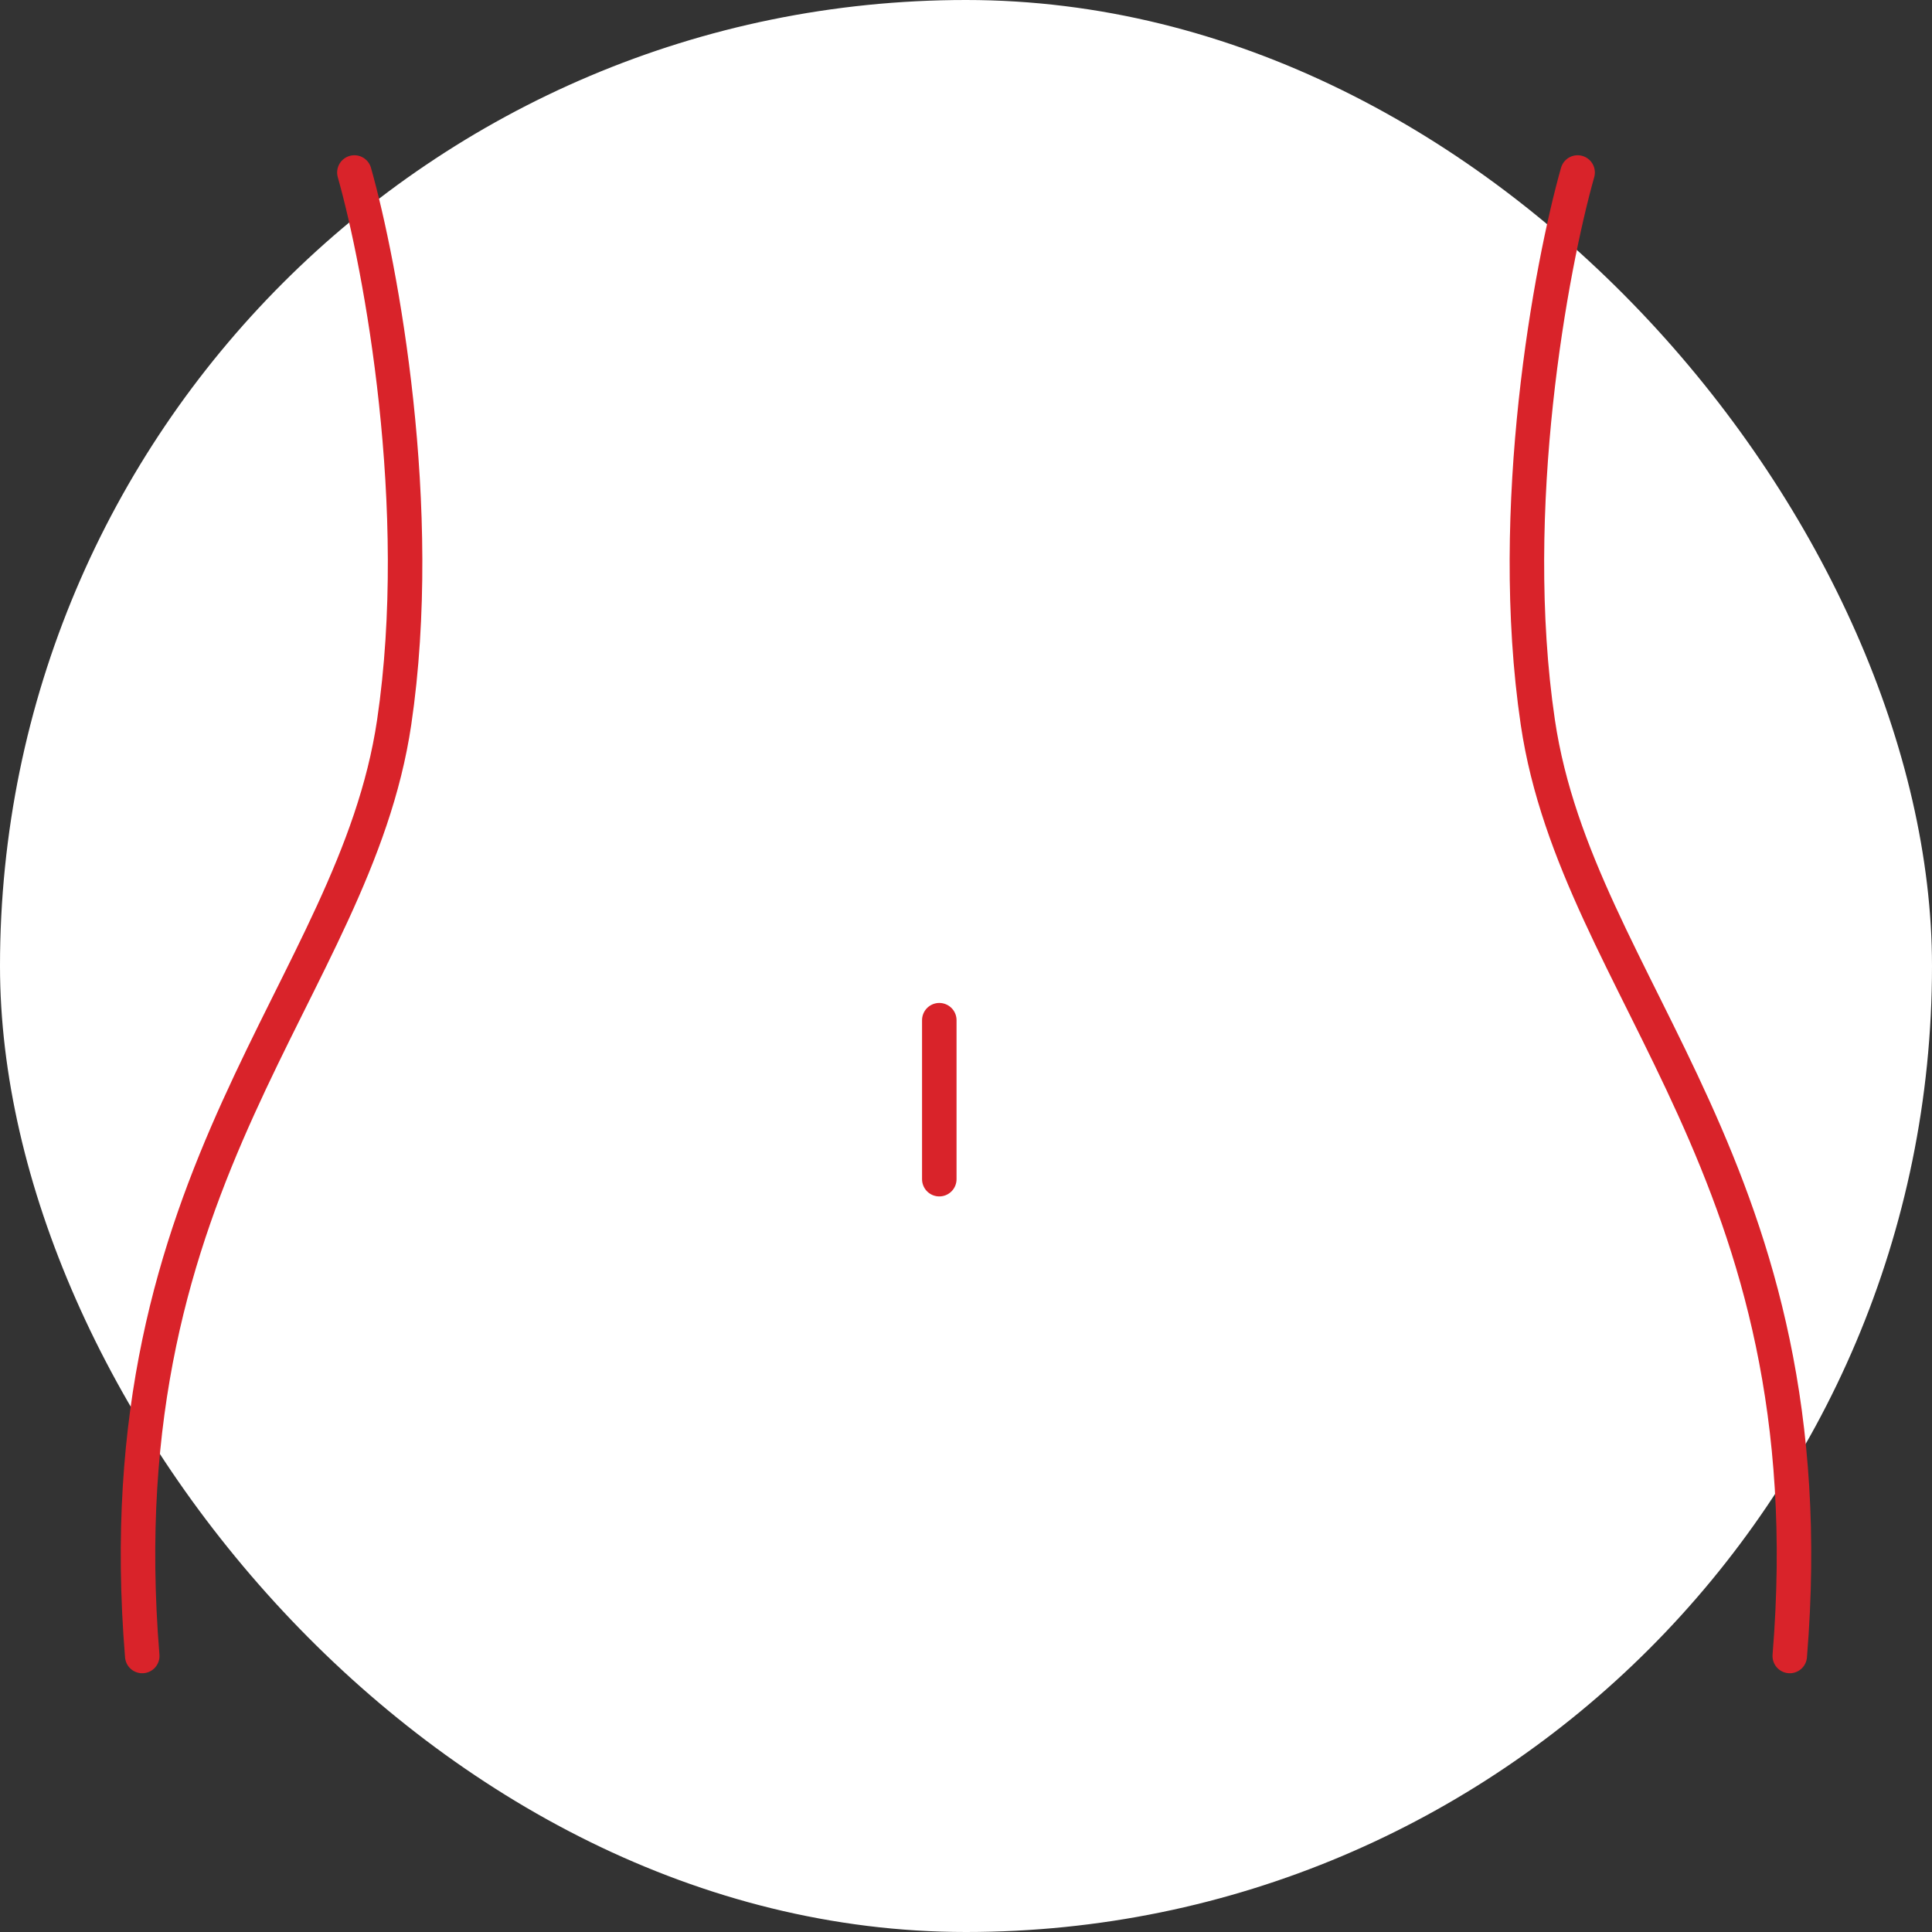
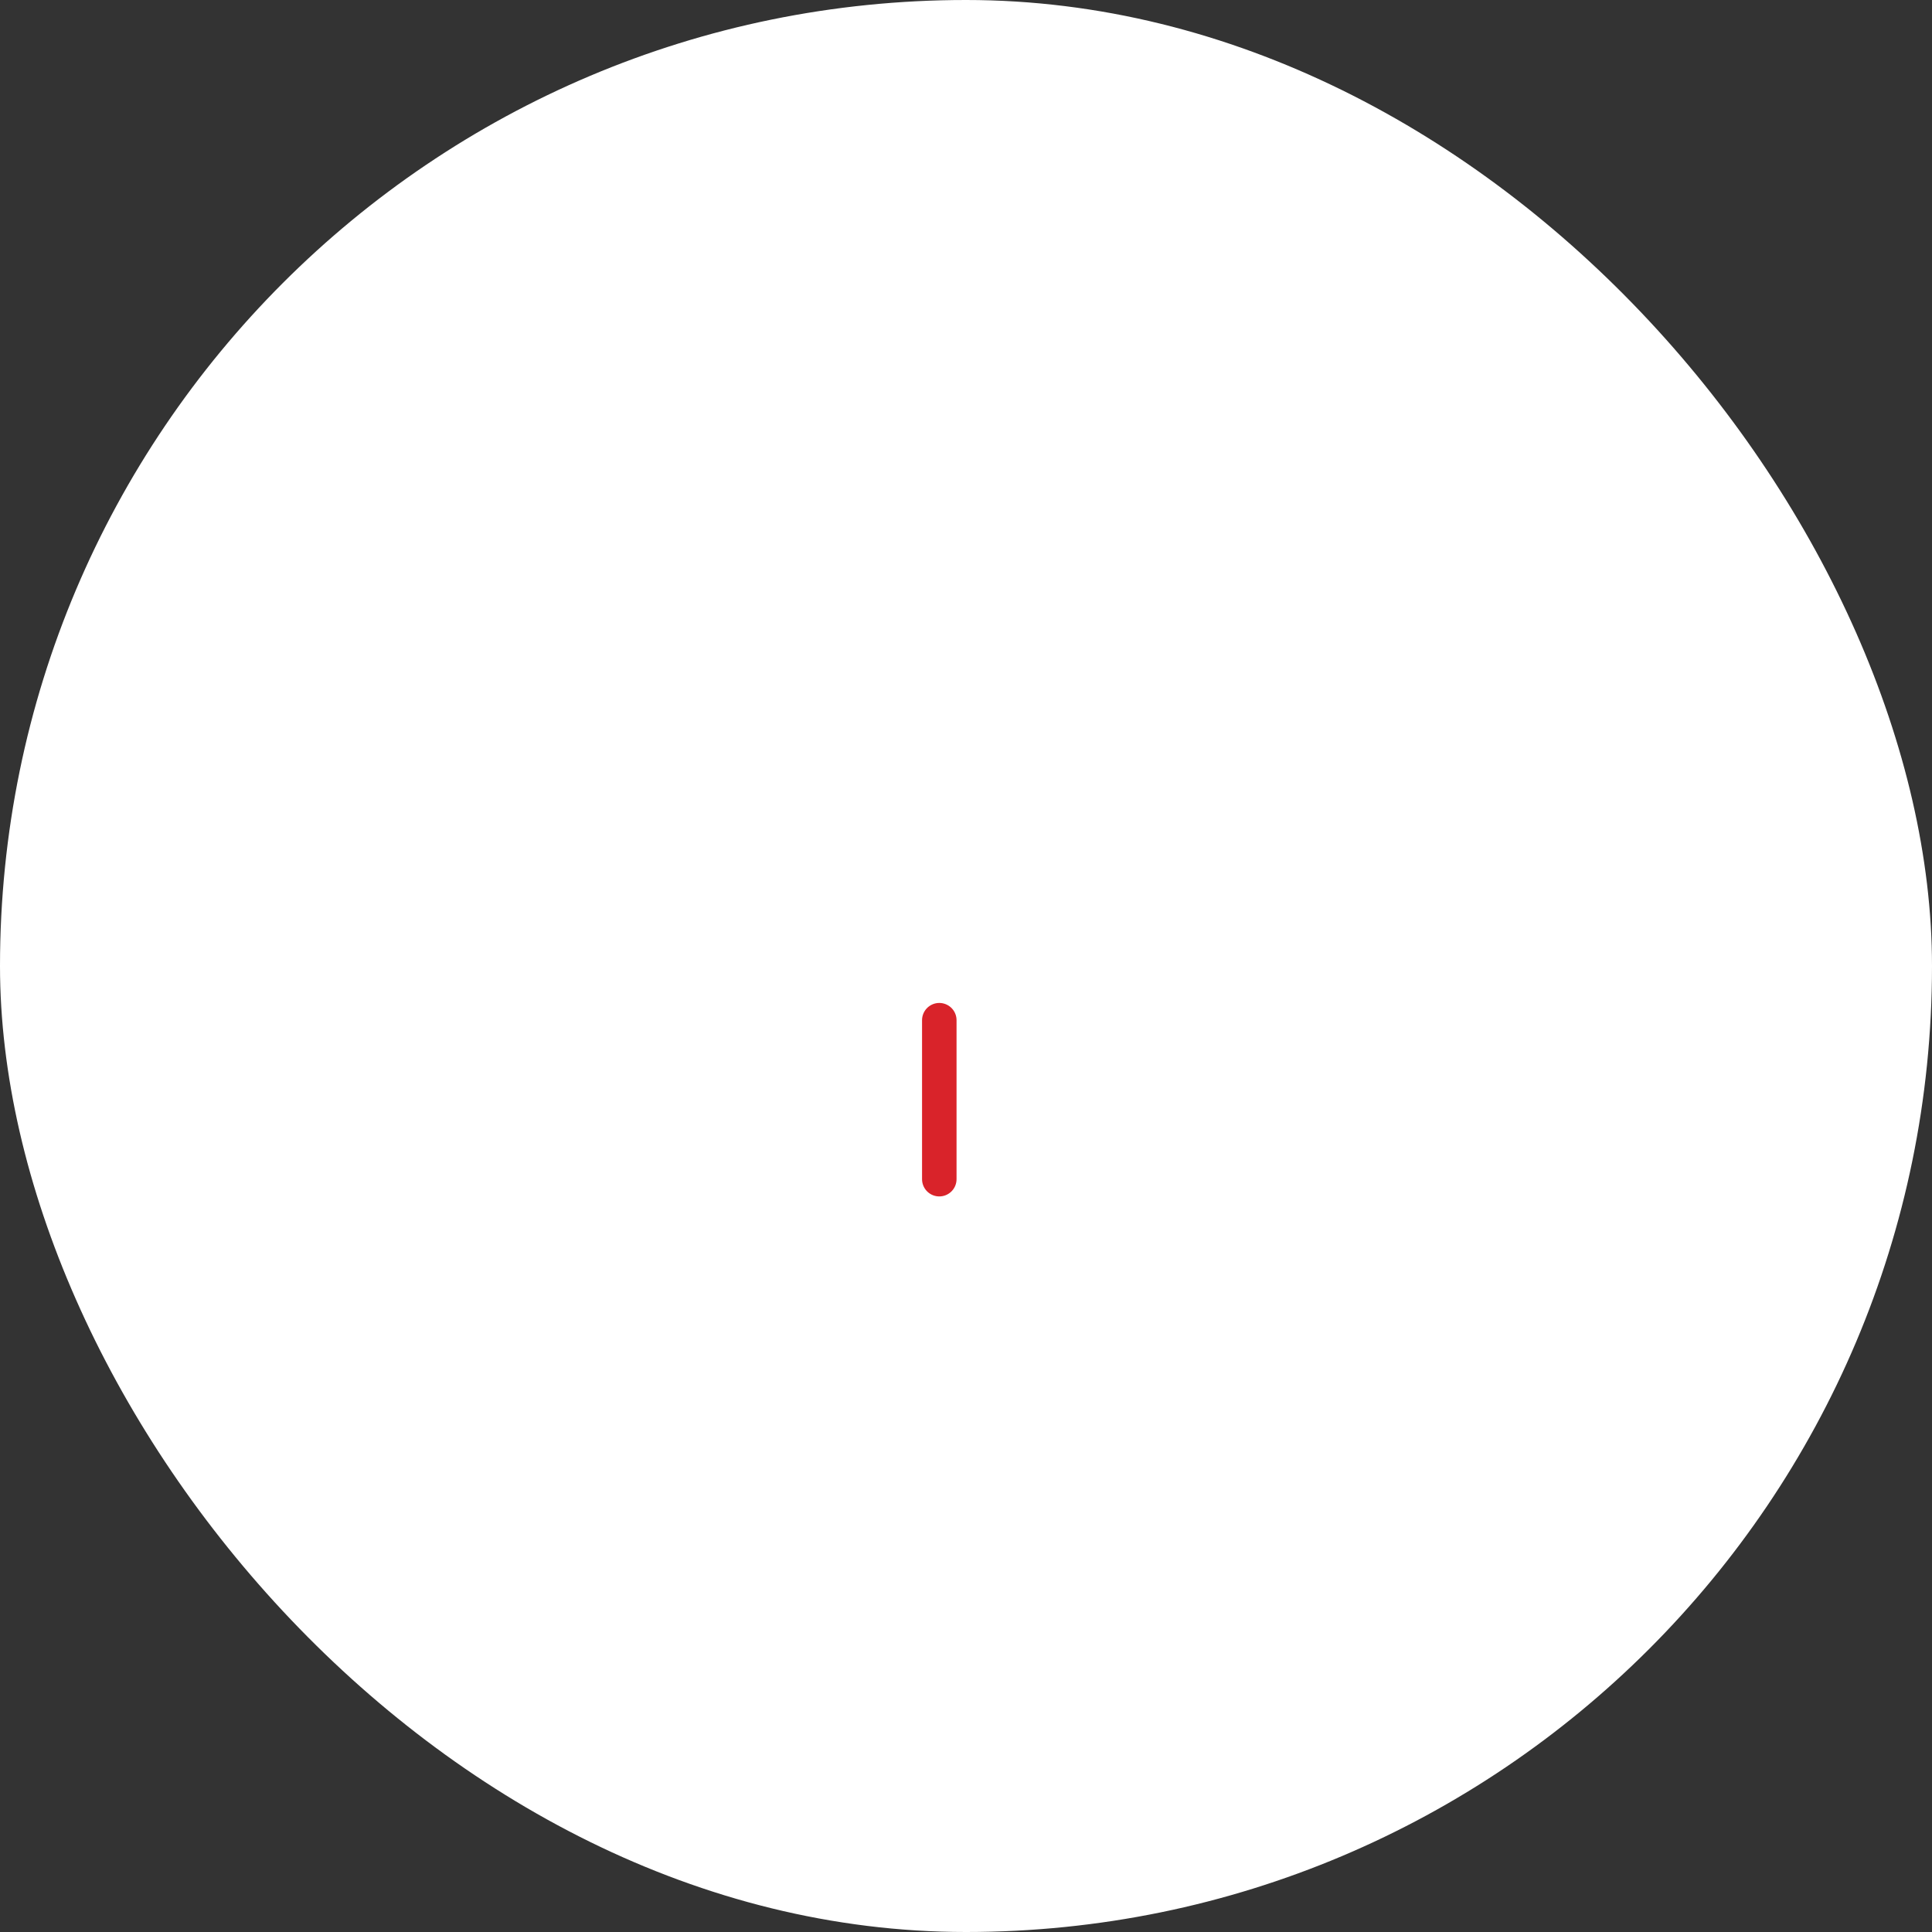
<svg xmlns="http://www.w3.org/2000/svg" width="56" height="56" viewBox="0 0 56 56" fill="none">
  <rect x="0" y="0" width="56" height="56" fill="#333333" stroke="none" />
  <rect width="56" height="56" rx="28" fill="white" />
-   <path d="M10.272 5C11.04 7.718 12.347 14.712 11.425 20.94C10.272 28.724 2.97 33.914 4.123 48" stroke="#D9232A" stroke-linecap="round" />
-   <path d="M45.728 5C44.96 7.718 43.653 14.712 44.575 20.94C45.728 28.724 53.03 33.914 51.877 48" stroke="#D9232A" stroke-linecap="round" />
  <path d="M27.226 29.571C27.226 30.467 27.226 32.643 27.226 34.179" stroke="#D9232A" stroke-linecap="round" />
</svg>